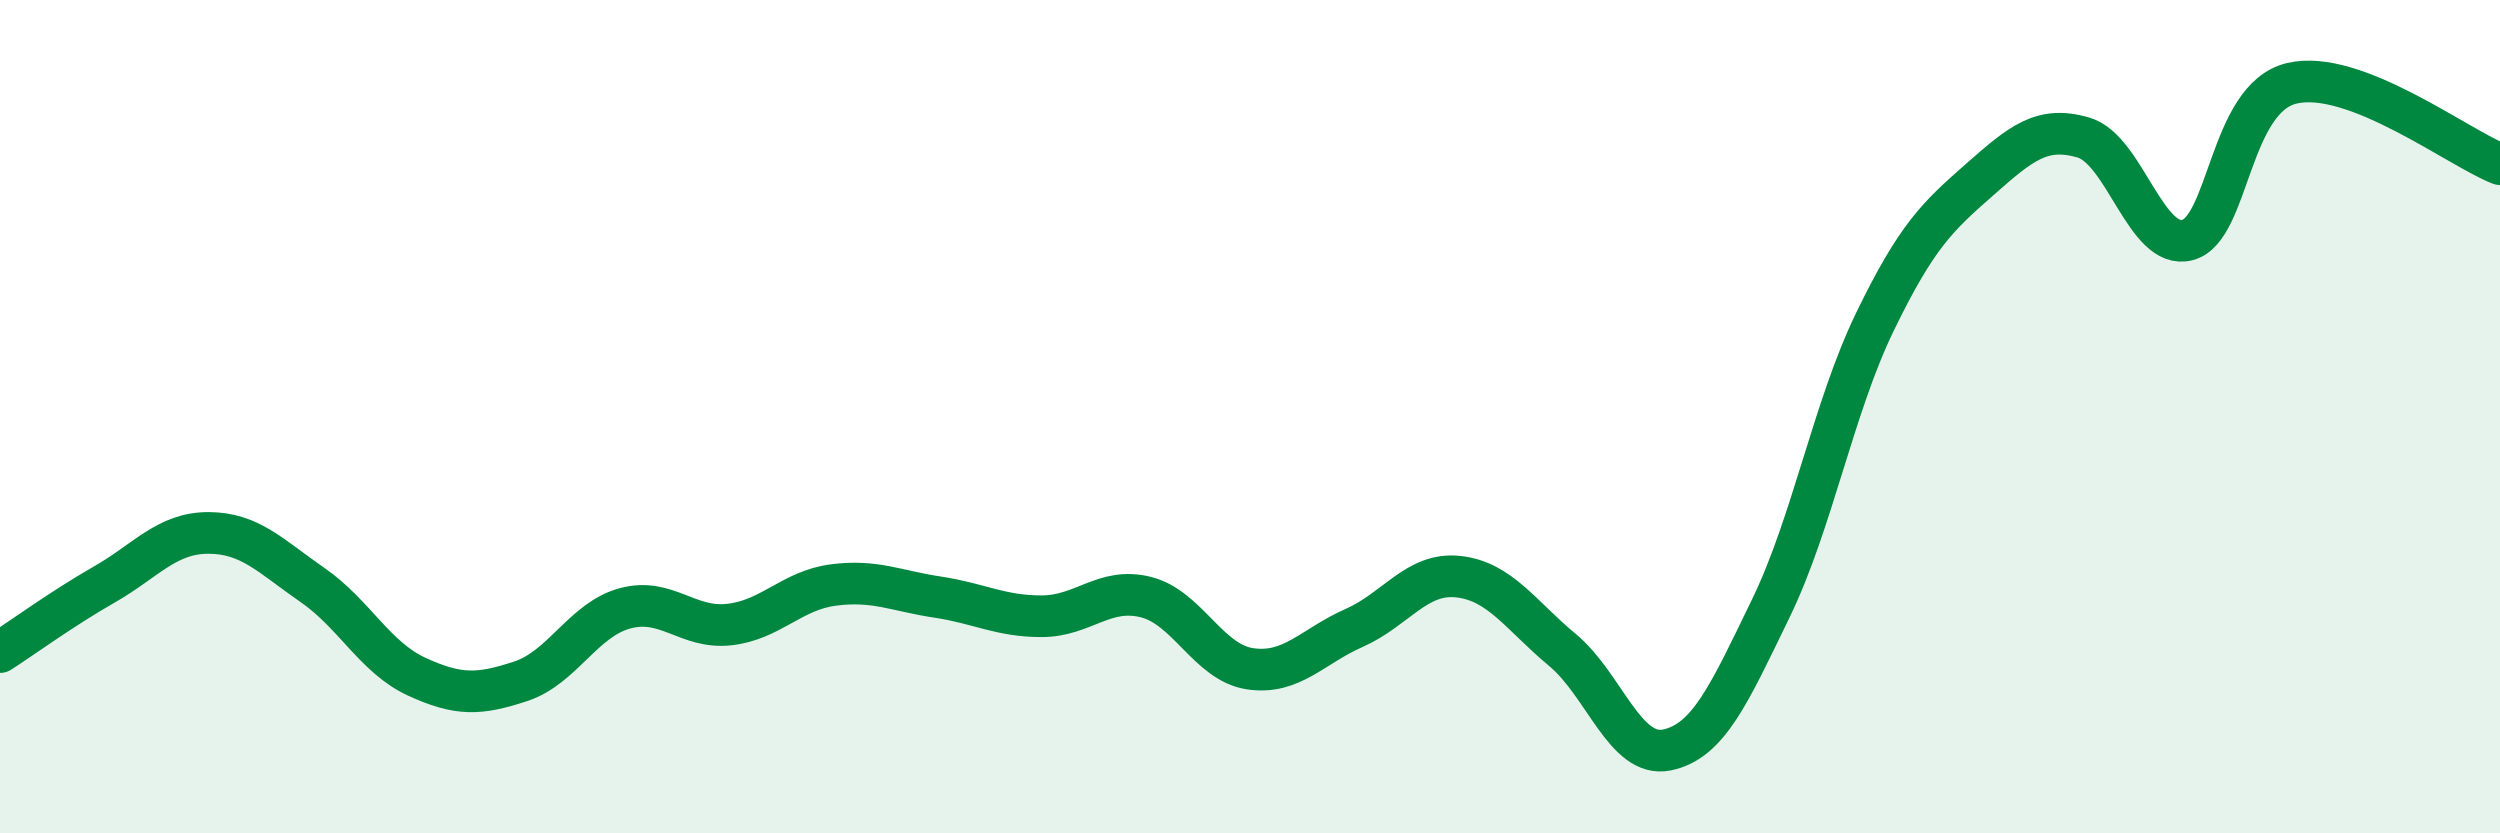
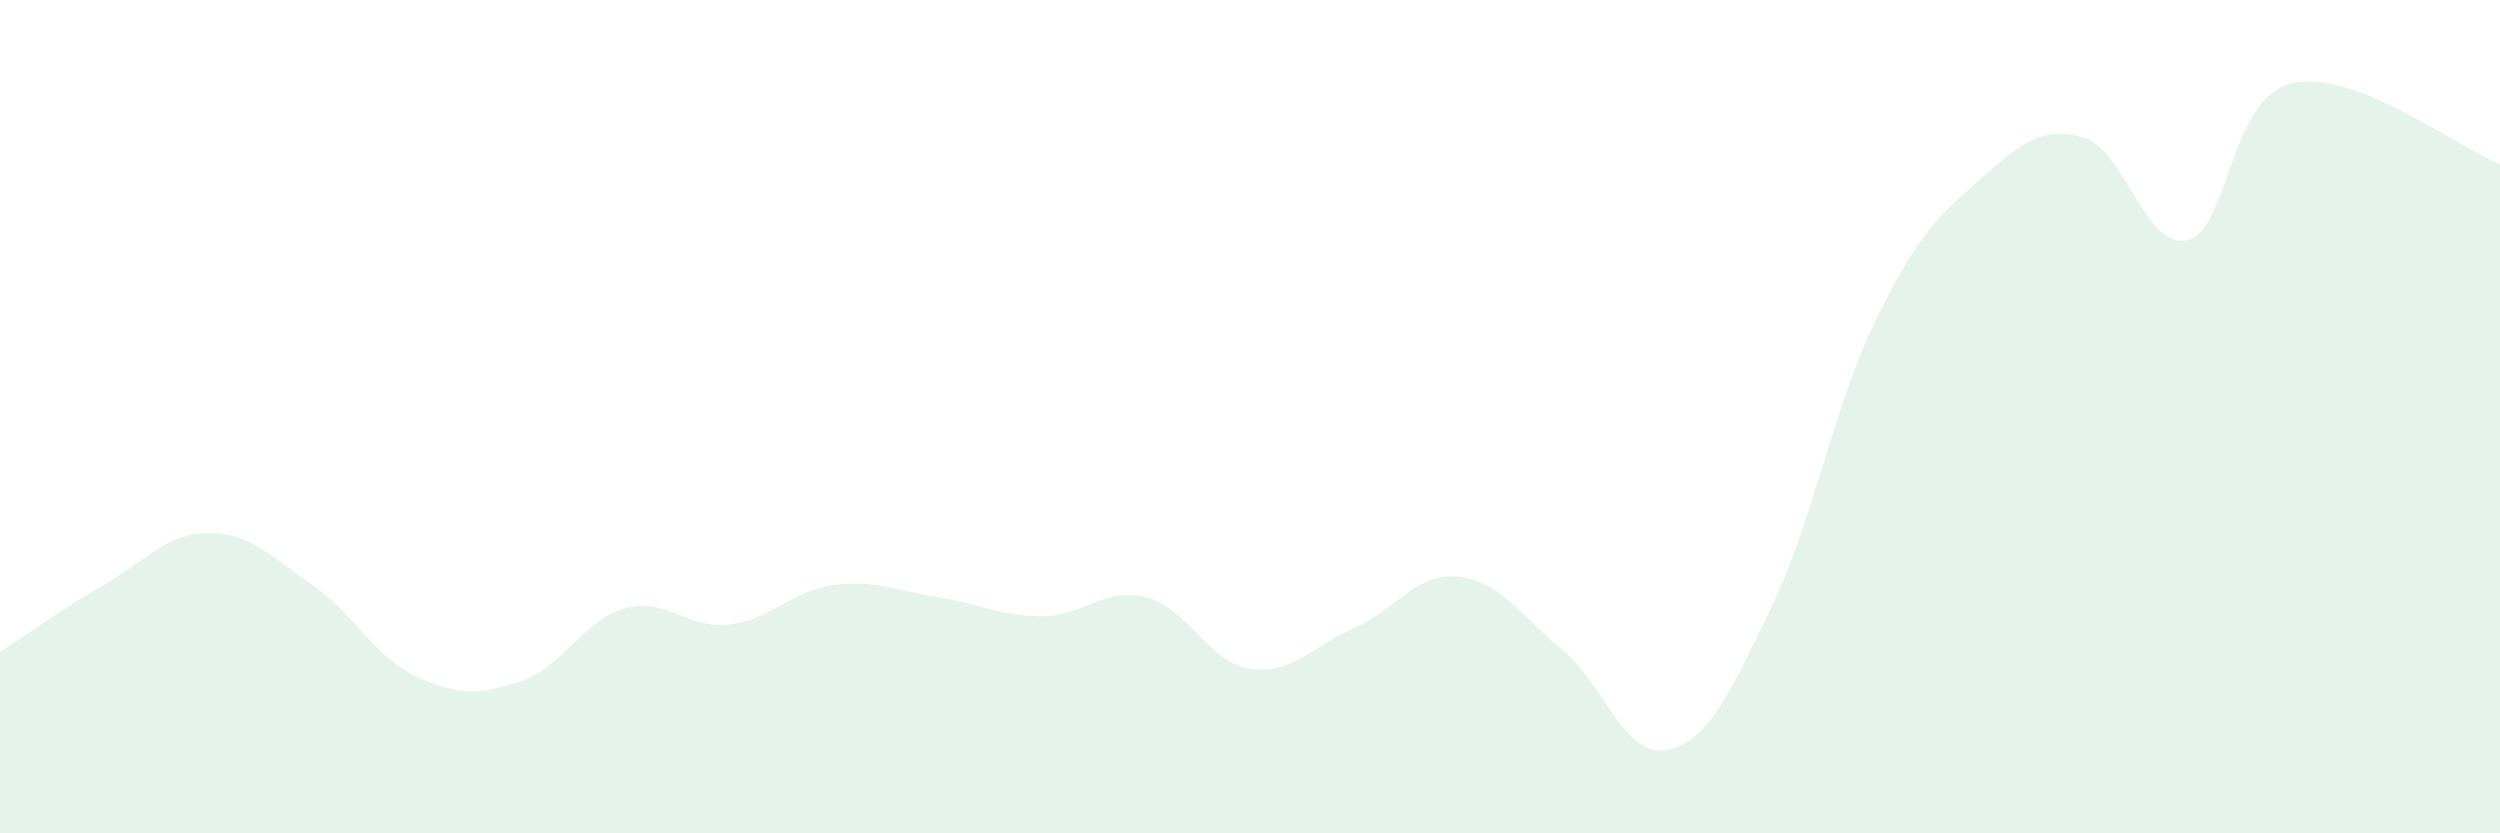
<svg xmlns="http://www.w3.org/2000/svg" width="60" height="20" viewBox="0 0 60 20">
  <path d="M 0,15.65 C 0.5,15.33 1.5,14.6 2.5,14.03 C 3.5,13.46 4,12.79 5,12.79 C 6,12.79 6.5,13.35 7.5,14.04 C 8.5,14.73 9,15.78 10,16.24 C 11,16.7 11.5,16.68 12.5,16.35 C 13.5,16.02 14,14.87 15,14.6 C 16,14.33 16.5,15.1 17.5,14.99 C 18.5,14.88 19,14.17 20,14.04 C 21,13.91 21.5,14.18 22.5,14.33 C 23.5,14.48 24,14.79 25,14.79 C 26,14.79 26.5,14.08 27.5,14.33 C 28.5,14.58 29,15.9 30,16.05 C 31,16.2 31.5,15.51 32.5,15.07 C 33.5,14.63 34,13.73 35,13.84 C 36,13.95 36.5,14.77 37.5,15.6 C 38.5,16.43 39,18.2 40,18 C 41,17.8 41.5,16.66 42.5,14.6 C 43.5,12.54 44,9.78 45,7.72 C 46,5.66 46.5,5.2 47.5,4.32 C 48.5,3.44 49,3.01 50,3.3 C 51,3.59 51.5,6.02 52.5,5.76 C 53.5,5.5 53.5,2.36 55,2 C 56.5,1.64 59,3.55 60,3.94L60 20L0 20Z" fill="#008740" opacity="0.1" stroke-linecap="round" stroke-linejoin="round" />
-   <path d="M 0,15.65 C 0.5,15.33 1.5,14.6 2.5,14.03 C 3.5,13.46 4,12.79 5,12.79 C 6,12.79 6.5,13.35 7.5,14.04 C 8.5,14.73 9,15.78 10,16.24 C 11,16.7 11.5,16.68 12.5,16.35 C 13.5,16.02 14,14.87 15,14.6 C 16,14.33 16.5,15.1 17.5,14.99 C 18.5,14.88 19,14.17 20,14.04 C 21,13.91 21.5,14.18 22.5,14.33 C 23.5,14.48 24,14.79 25,14.79 C 26,14.79 26.5,14.08 27.5,14.33 C 28.5,14.58 29,15.9 30,16.05 C 31,16.2 31.5,15.51 32.5,15.07 C 33.5,14.63 34,13.73 35,13.84 C 36,13.95 36.5,14.77 37.5,15.6 C 38.5,16.43 39,18.2 40,18 C 41,17.8 41.5,16.66 42.5,14.6 C 43.5,12.54 44,9.78 45,7.72 C 46,5.66 46.5,5.2 47.5,4.32 C 48.5,3.44 49,3.01 50,3.3 C 51,3.59 51.5,6.02 52.5,5.76 C 53.5,5.5 53.5,2.36 55,2 C 56.5,1.64 59,3.55 60,3.94" stroke="#008740" stroke-width="1" fill="none" stroke-linecap="round" stroke-linejoin="round" />
</svg>